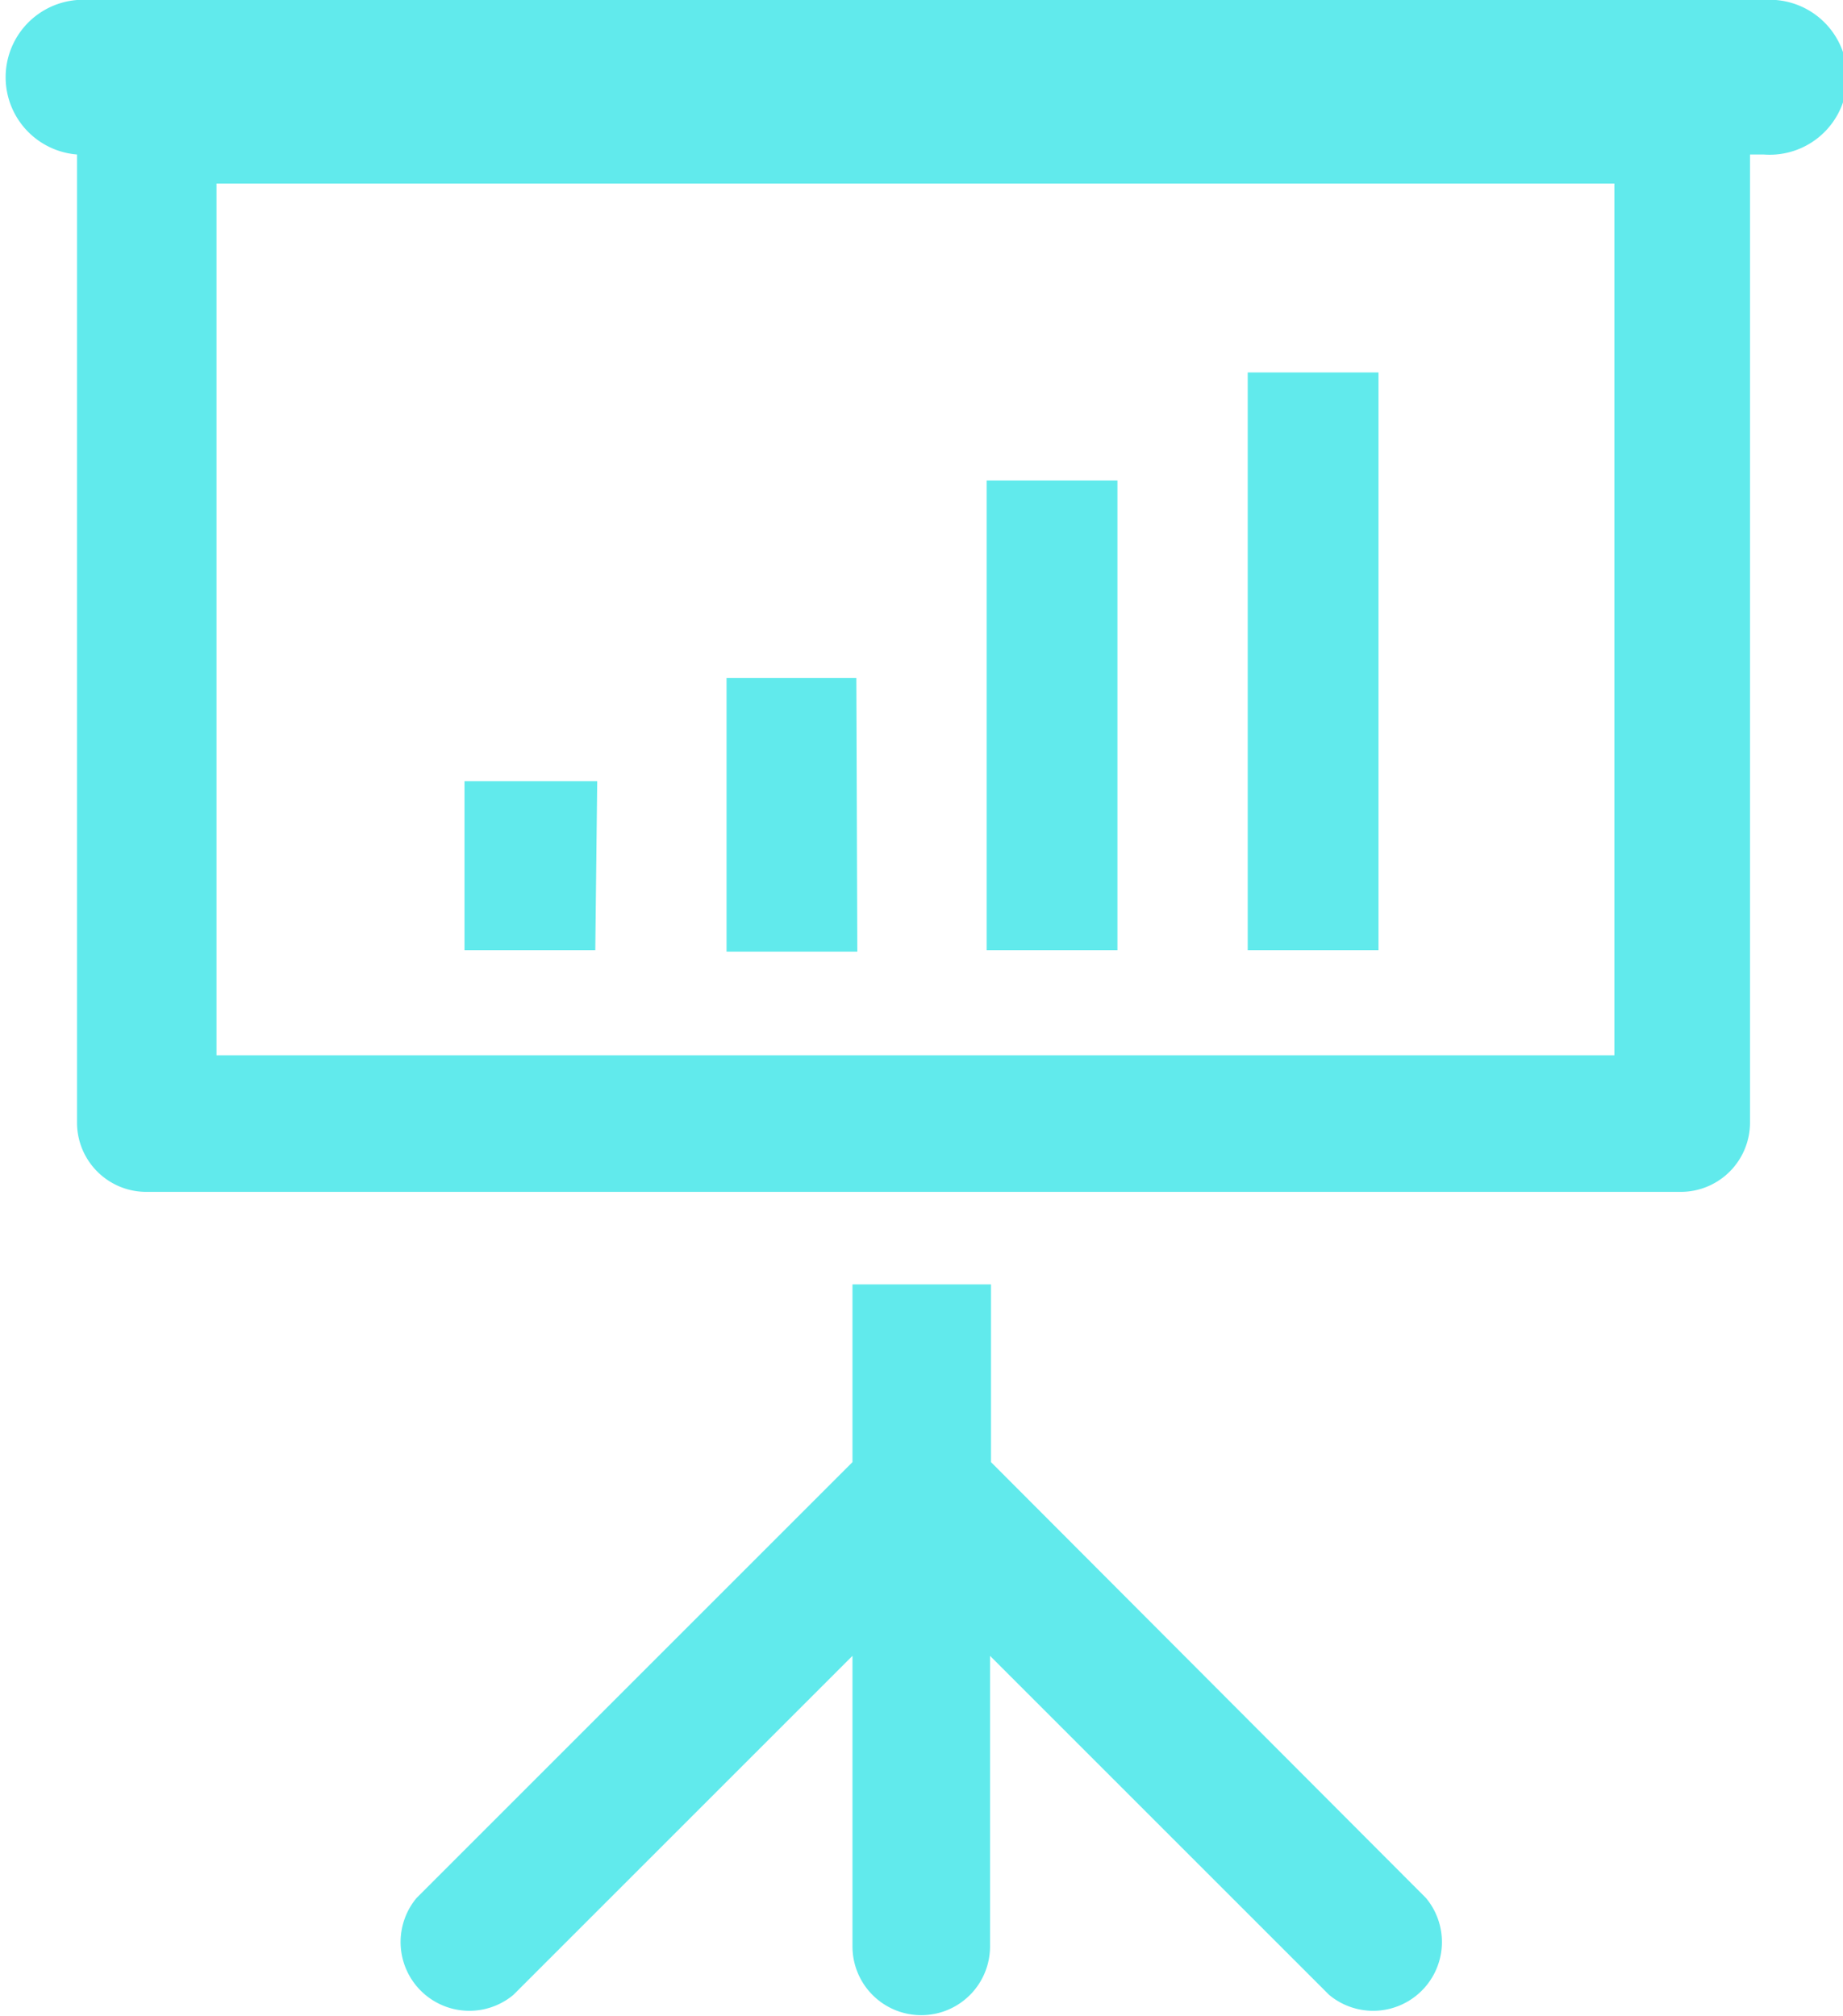
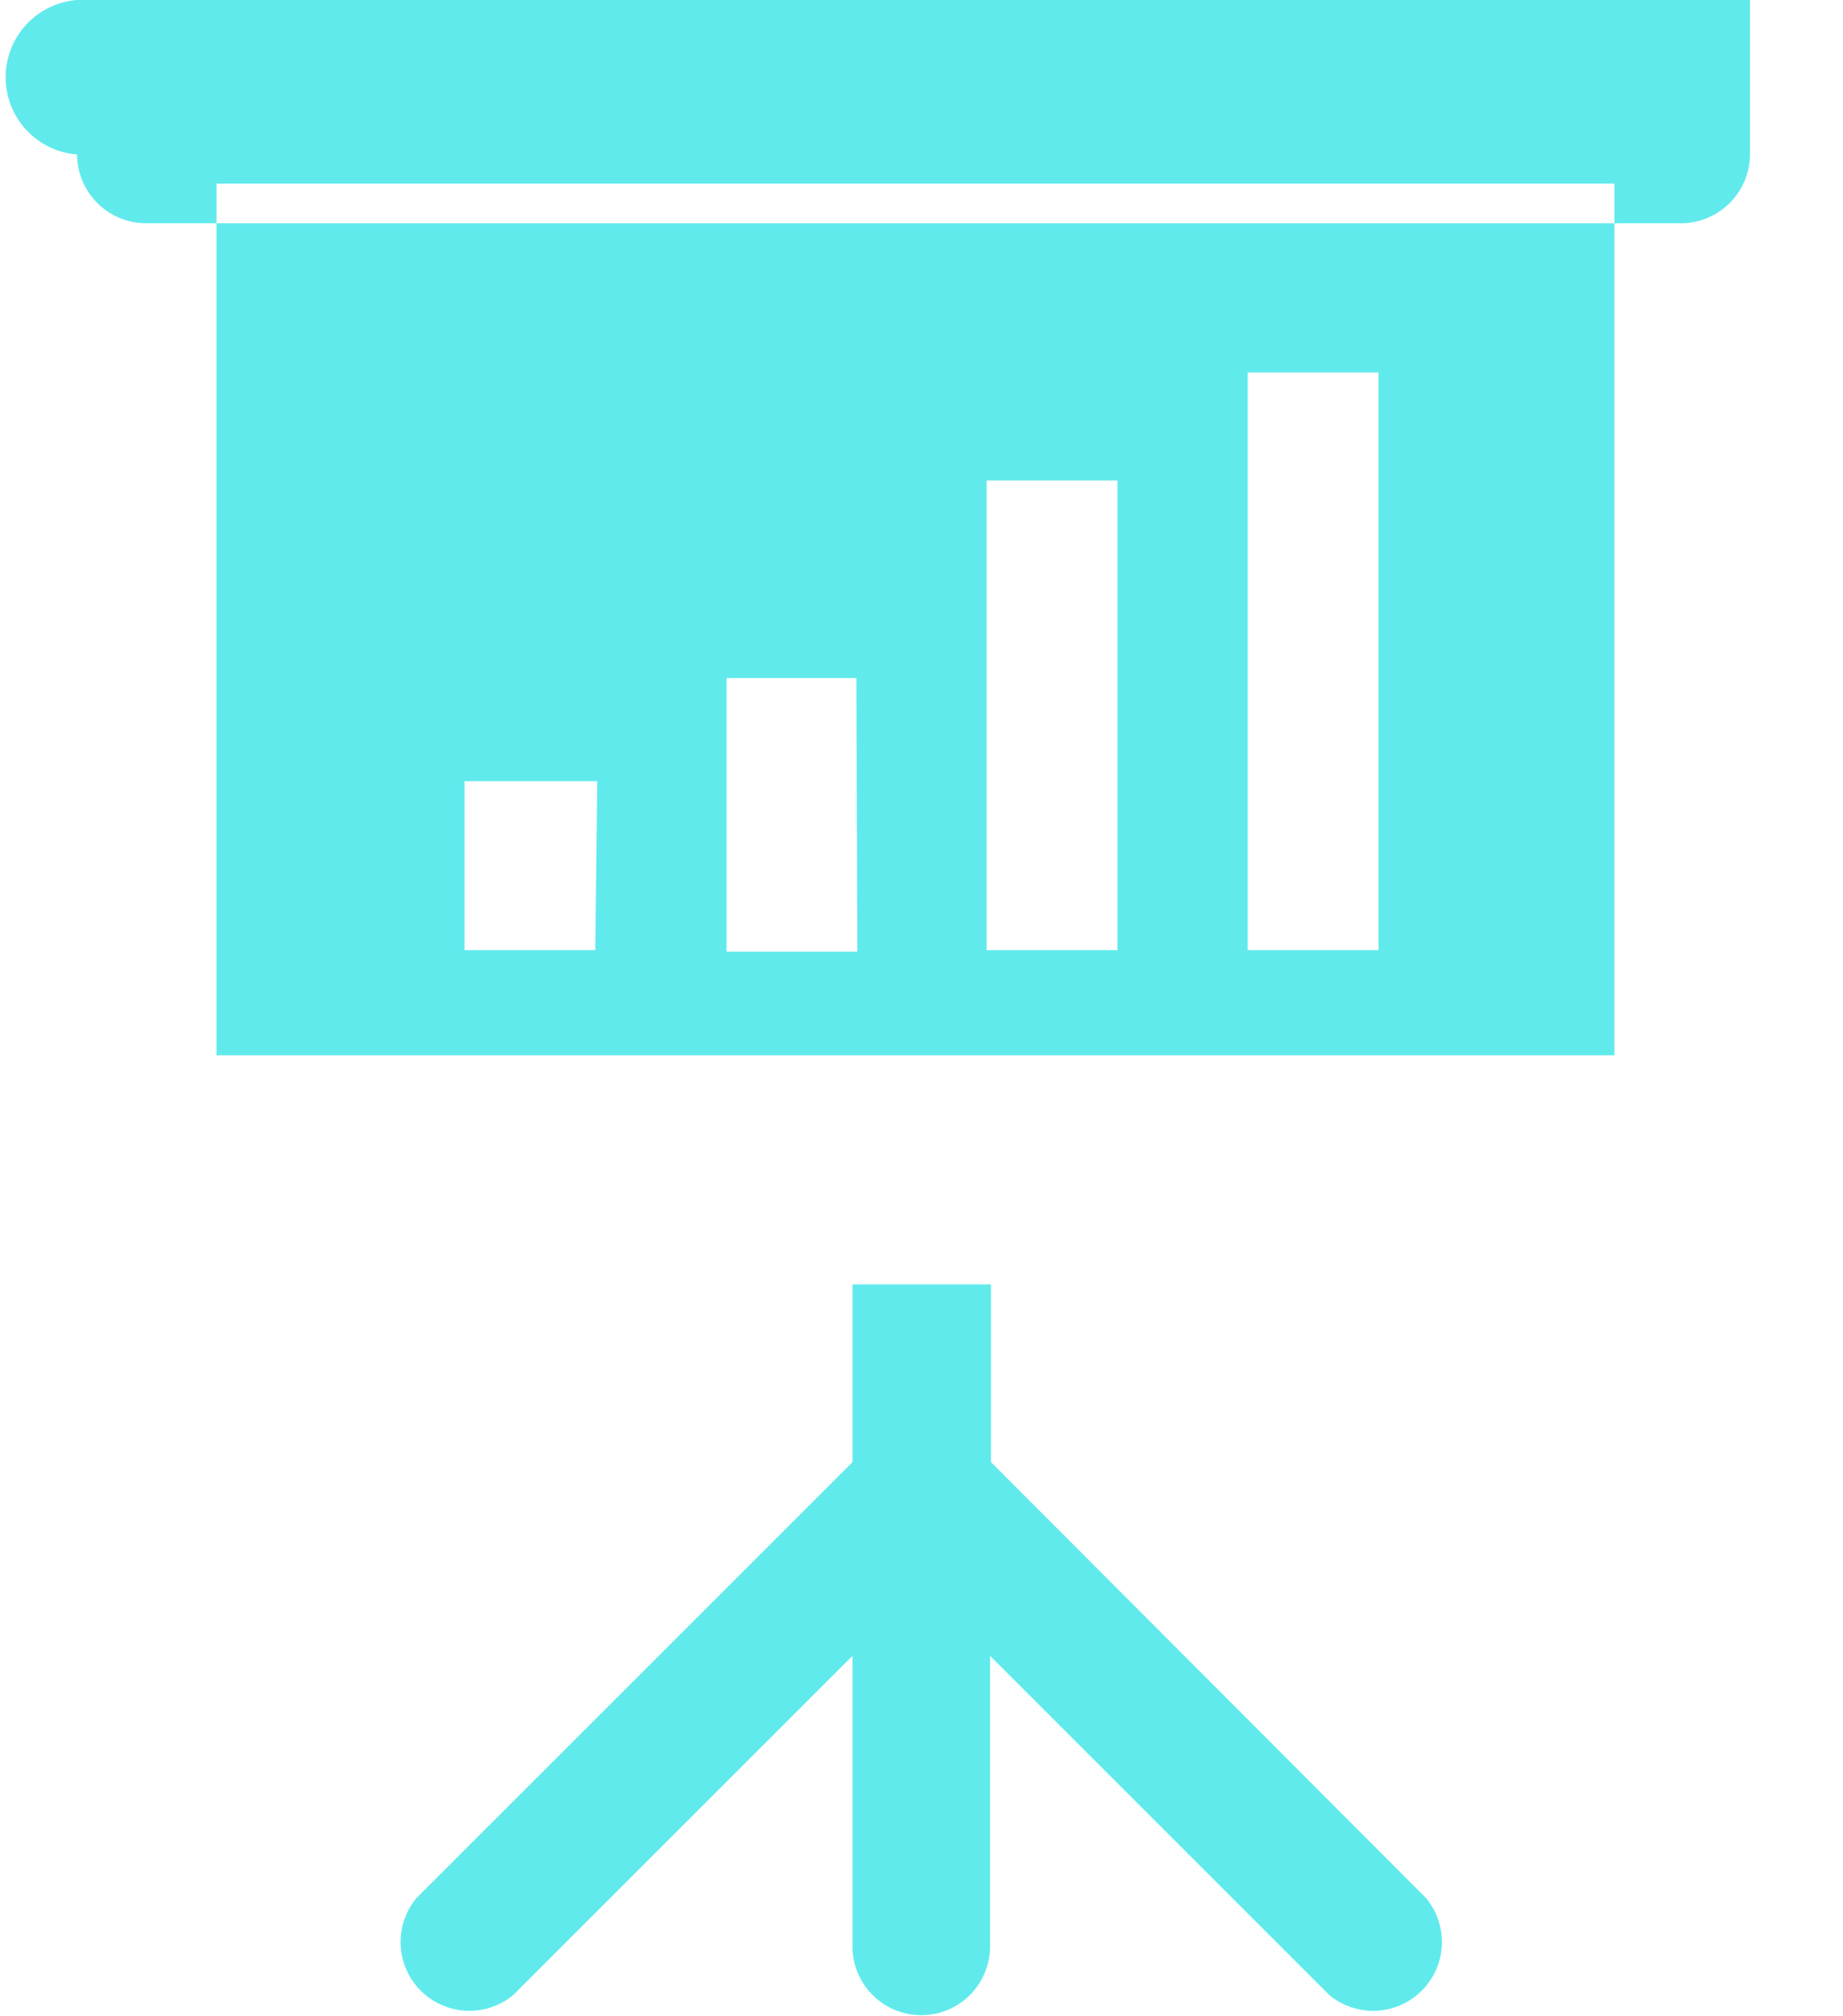
<svg xmlns="http://www.w3.org/2000/svg" id="Layer_1" data-name="Layer 1" viewBox="0 0 38.05 41.62">
  <defs>
    <style>.cls-1{fill:#61eaec;}</style>
  </defs>
-   <path class="cls-1" d="M28.46,7.69h-2.7V19.62h2.7Zm-8,22.5V26.52H17.6v3.67l-9,9a1.42,1.42,0,0,0,2,2l7-7v6a1.42,1.42,0,0,0,2.84,0v-6l7,7a1.42,1.42,0,0,0,2-2ZM23.07,9.92h-2.7v9.7h2.7ZM36.45,0H1.59a1.6,1.6,0,0,0,0,3.19h0v20a1.43,1.43,0,0,0,1.42,1.42h31.7a1.43,1.43,0,0,0,1.42-1.42v-20h.28a1.6,1.6,0,1,0,0-3.19ZM33.33,21.79H4.47v-18H33.33Zm-21-5.66H9.59v3.49h2.7ZM17.68,14H15v5.65h2.7Z" />
+   <path class="cls-1" d="M28.46,7.69h-2.7V19.62h2.7Zm-8,22.5V26.52H17.6v3.67l-9,9a1.42,1.42,0,0,0,2,2l7-7v6a1.42,1.42,0,0,0,2.84,0v-6l7,7a1.42,1.42,0,0,0,2-2ZM23.07,9.92h-2.7v9.7h2.7ZM36.45,0H1.59a1.6,1.6,0,0,0,0,3.19h0a1.43,1.43,0,0,0,1.42,1.42h31.7a1.43,1.43,0,0,0,1.42-1.42v-20h.28a1.6,1.6,0,1,0,0-3.19ZM33.33,21.79H4.47v-18H33.33Zm-21-5.66H9.59v3.49h2.7ZM17.68,14H15v5.65h2.7Z" />
</svg>